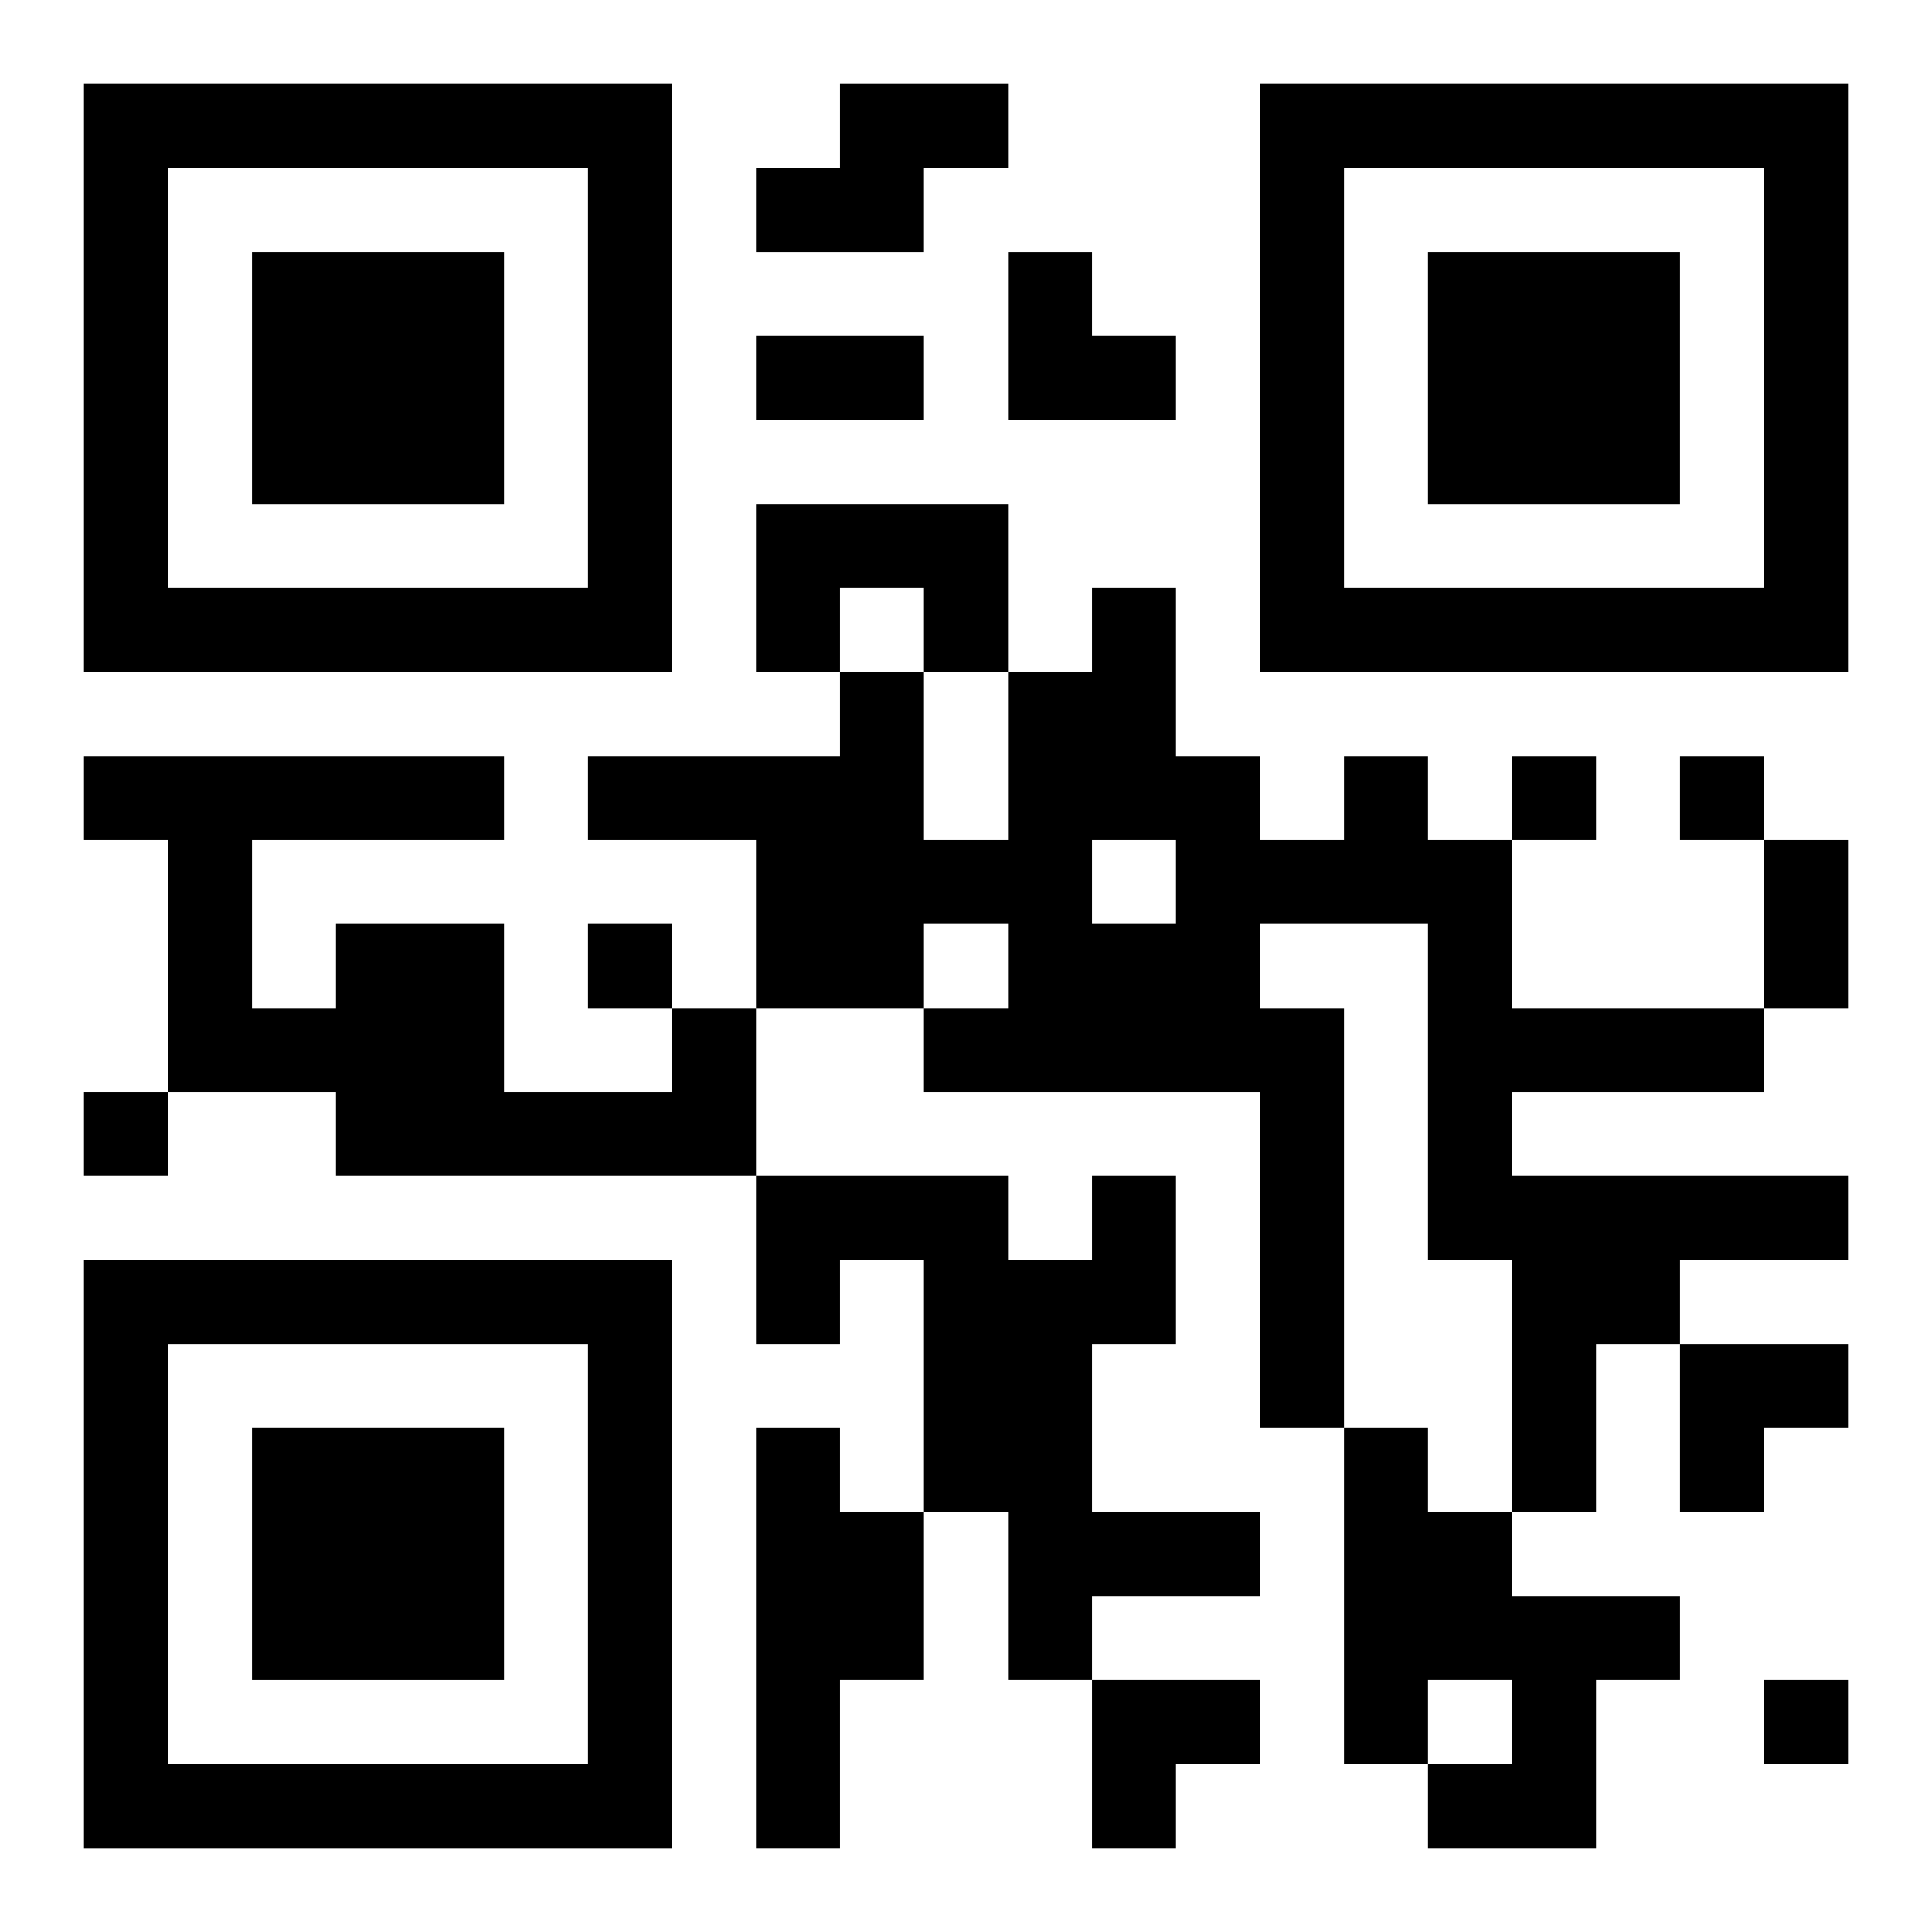
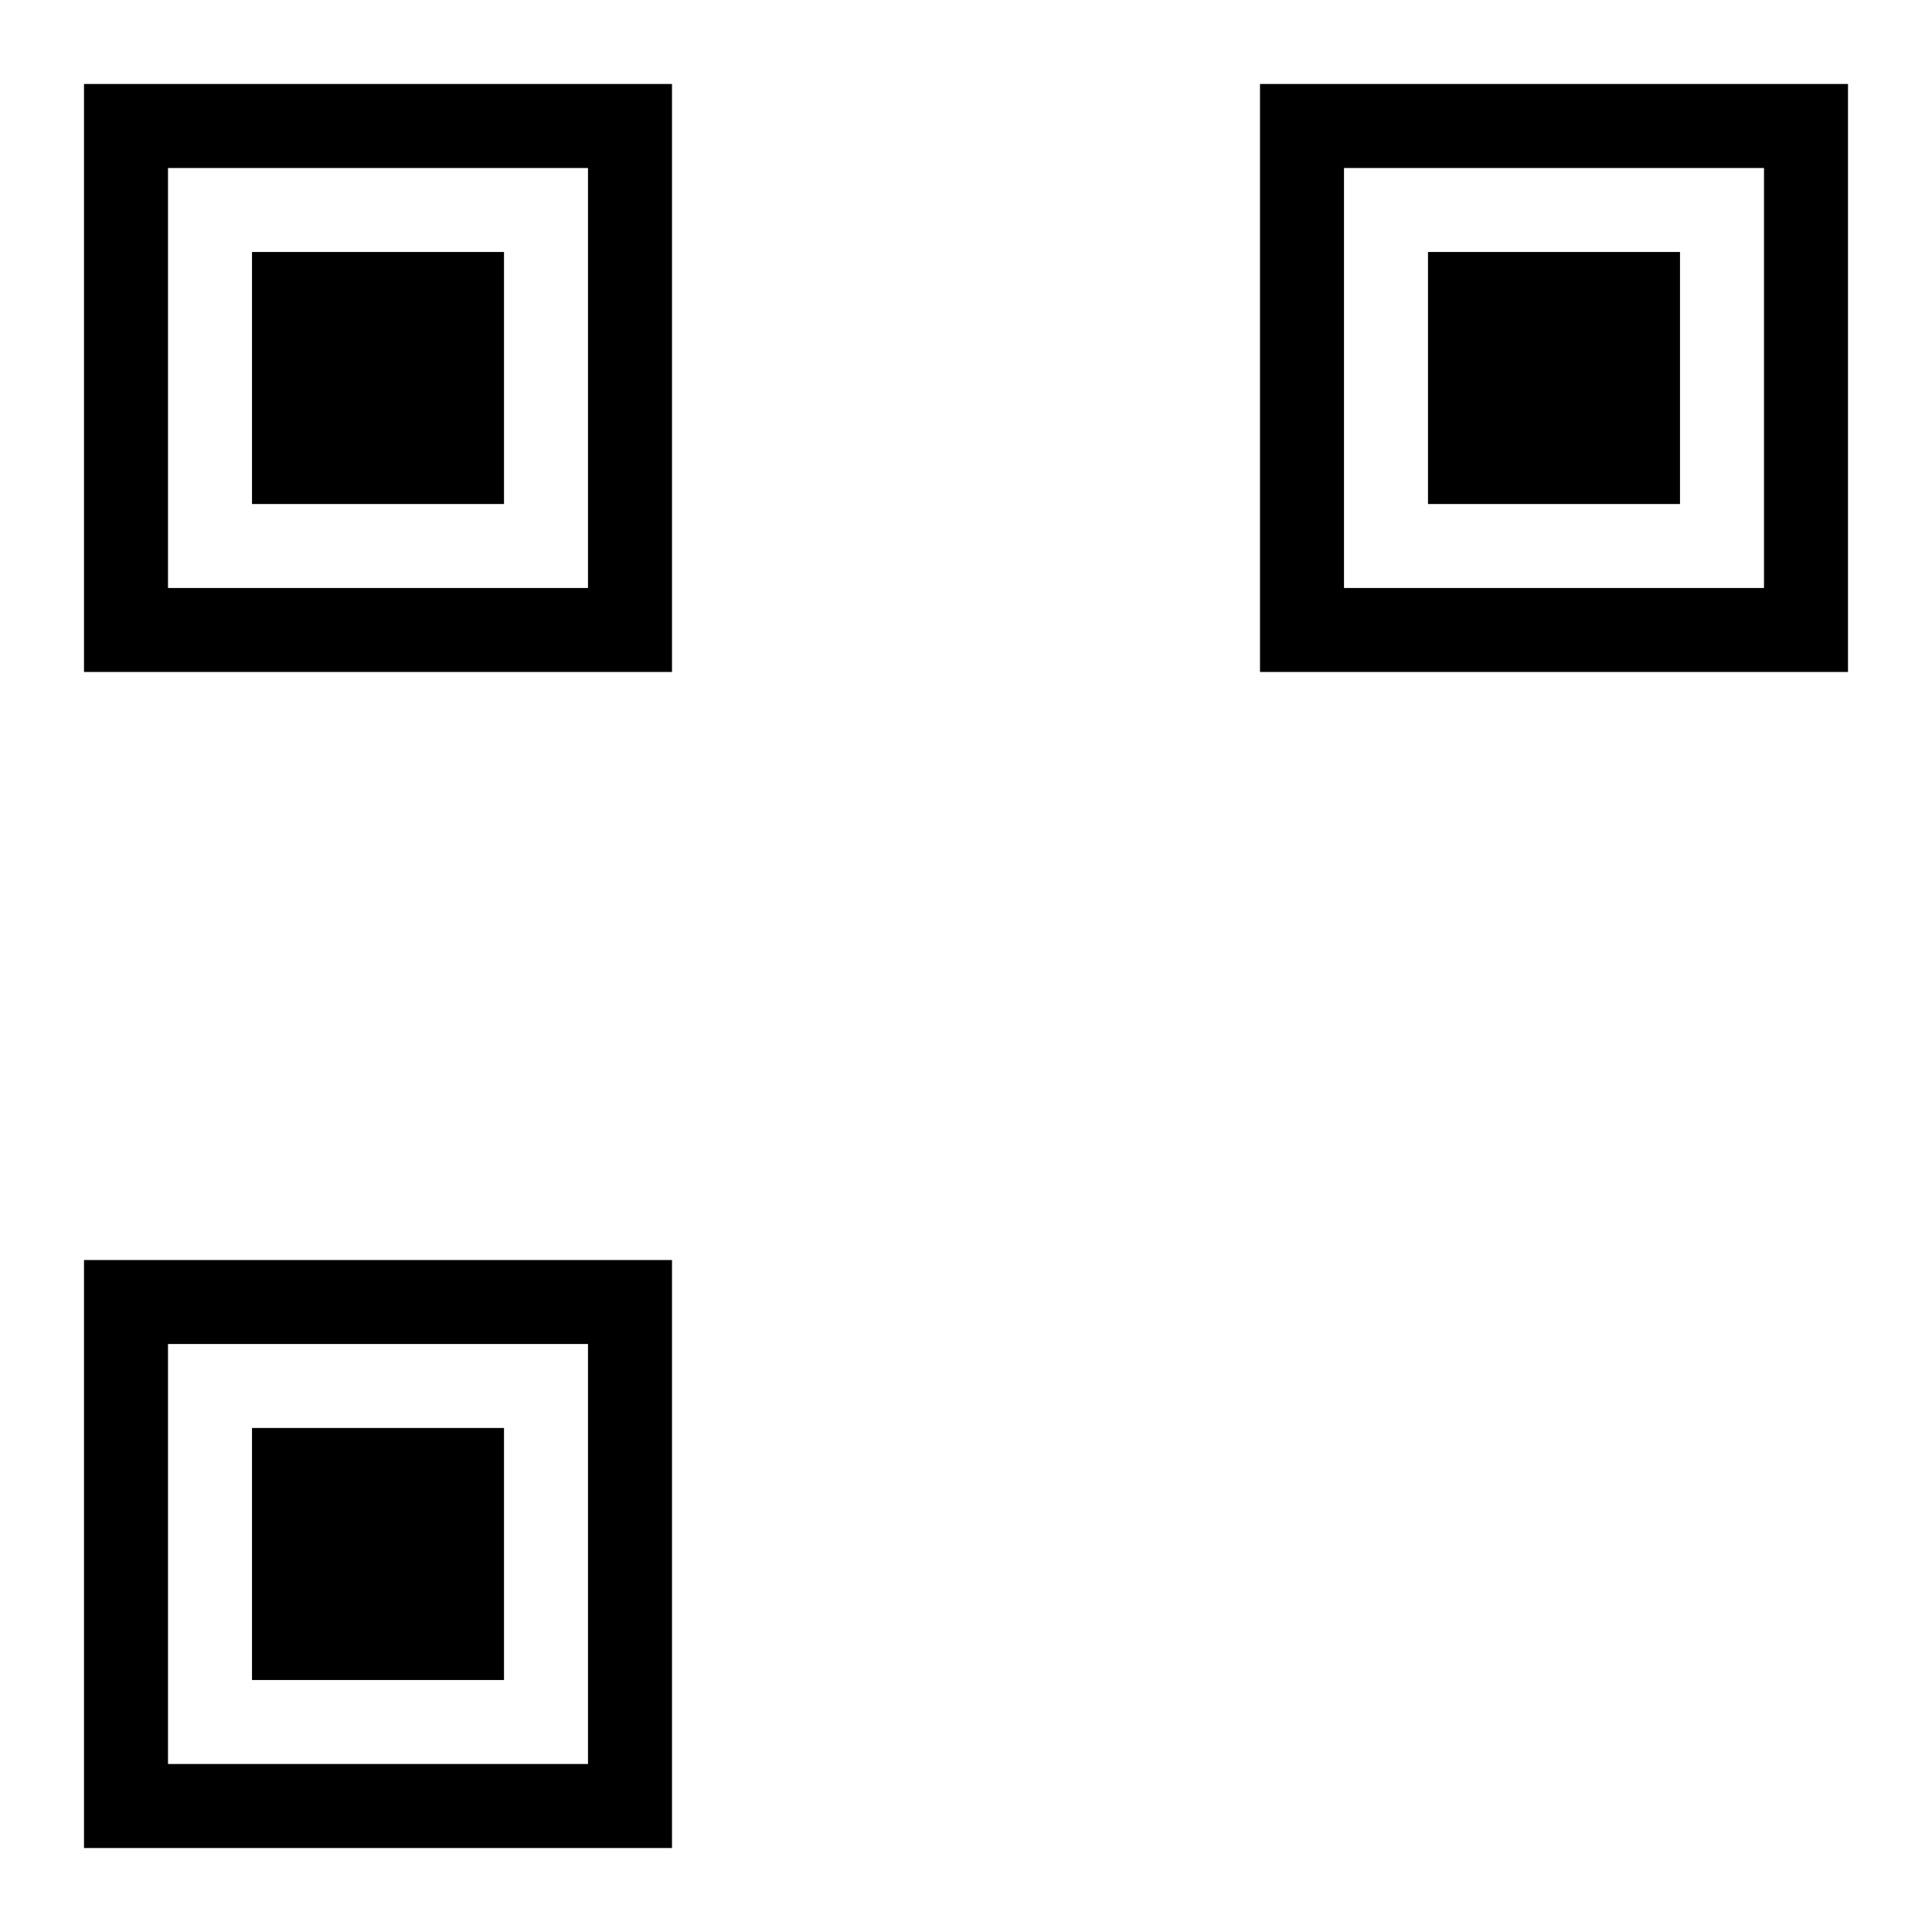
<svg xmlns="http://www.w3.org/2000/svg" xmlns:xlink="http://www.w3.org/1999/xlink" width="250" height="250" baseProfile="full" version="1.1" viewBox="-1 -1 23 23">
  <symbol id="a">
    <path d="m0 7v7h7v-7h-7zm1 1h5v5h-5v-5zm1 1v3h3v-3h-3z" />
  </symbol>
  <use y="-7" xlink:href="#a" />
  <use y="7" xlink:href="#a" />
  <use x="14" y="-7" xlink:href="#a" />
-   <path d="m9 0h2v1h-1v1h-2v-1h1v-1m-1 5h3v2h-1v-1h-1v1h-1v-2m7 3h1v1h1v2h3v1h-3v1h4v1h-2v1h-1v2h-1v-3h-1v-4h-2v1h1v5h-1v-4h-4v-1h1v-1h-1v1h-2v-2h-2v-1h3v-1h1v2h1v-2h1v-1h1v2h1v1h1v-1m-3 1v1h1v-1h-1m-5 2h1v2h-5v-1h-2v-3h-1v-1h5v1h-3v2h1v-1h2v2h2v-1m5 2h1v2h-1v2h2v1h-2v1h-1v-2h-1v-3h-1v1h-1v-2h3v1h1v-1m-4 3h1v1h1v2h-1v2h-1v-5m7 0h1v1h1v1h2v1h-1v2h-2v-1h1v-1h-1v1h-1v-4m2-8v1h1v-1h-1m2 0v1h1v-1h-1m-13 2v1h1v-1h-1m-6 2v1h1v-1h-1m20 7v1h1v-1h-1m-12-16h2v1h-2v-1m12 6h1v2h-1v-2m-9-7h1v1h1v1h-2zm8 13h2v1h-1v1h-1zm-7 4h2v1h-1v1h-1z" />
</svg>